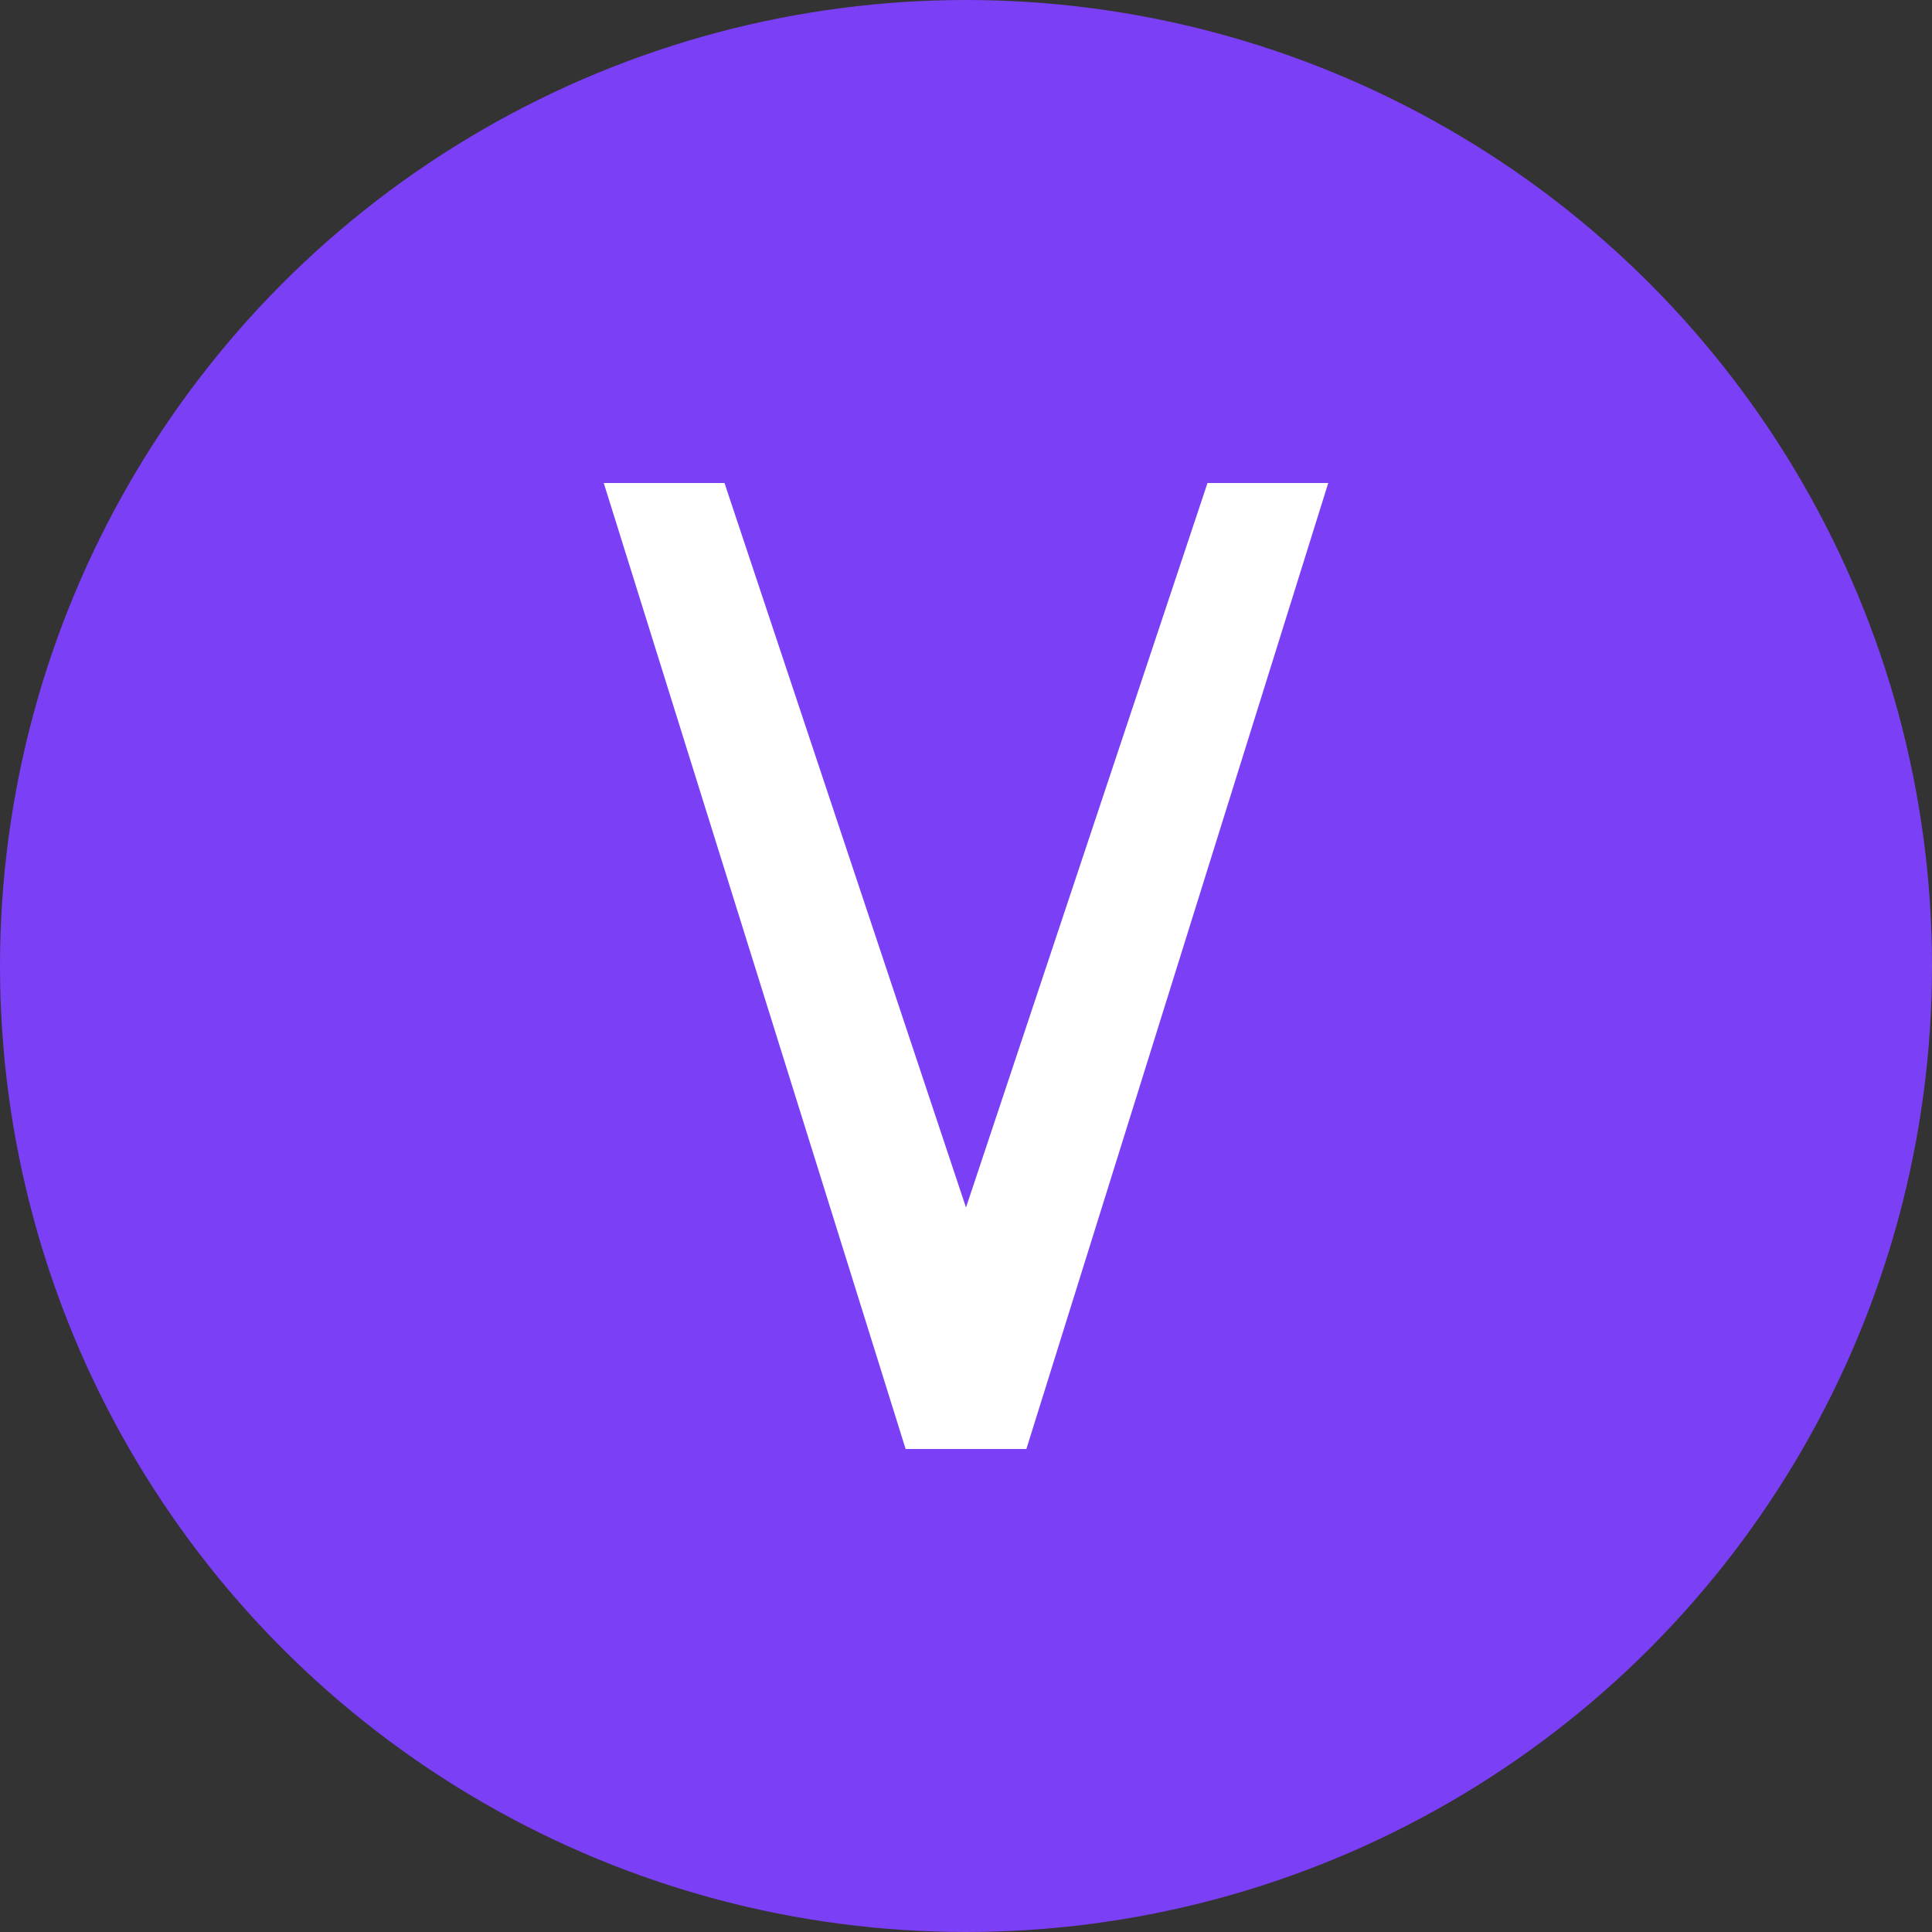
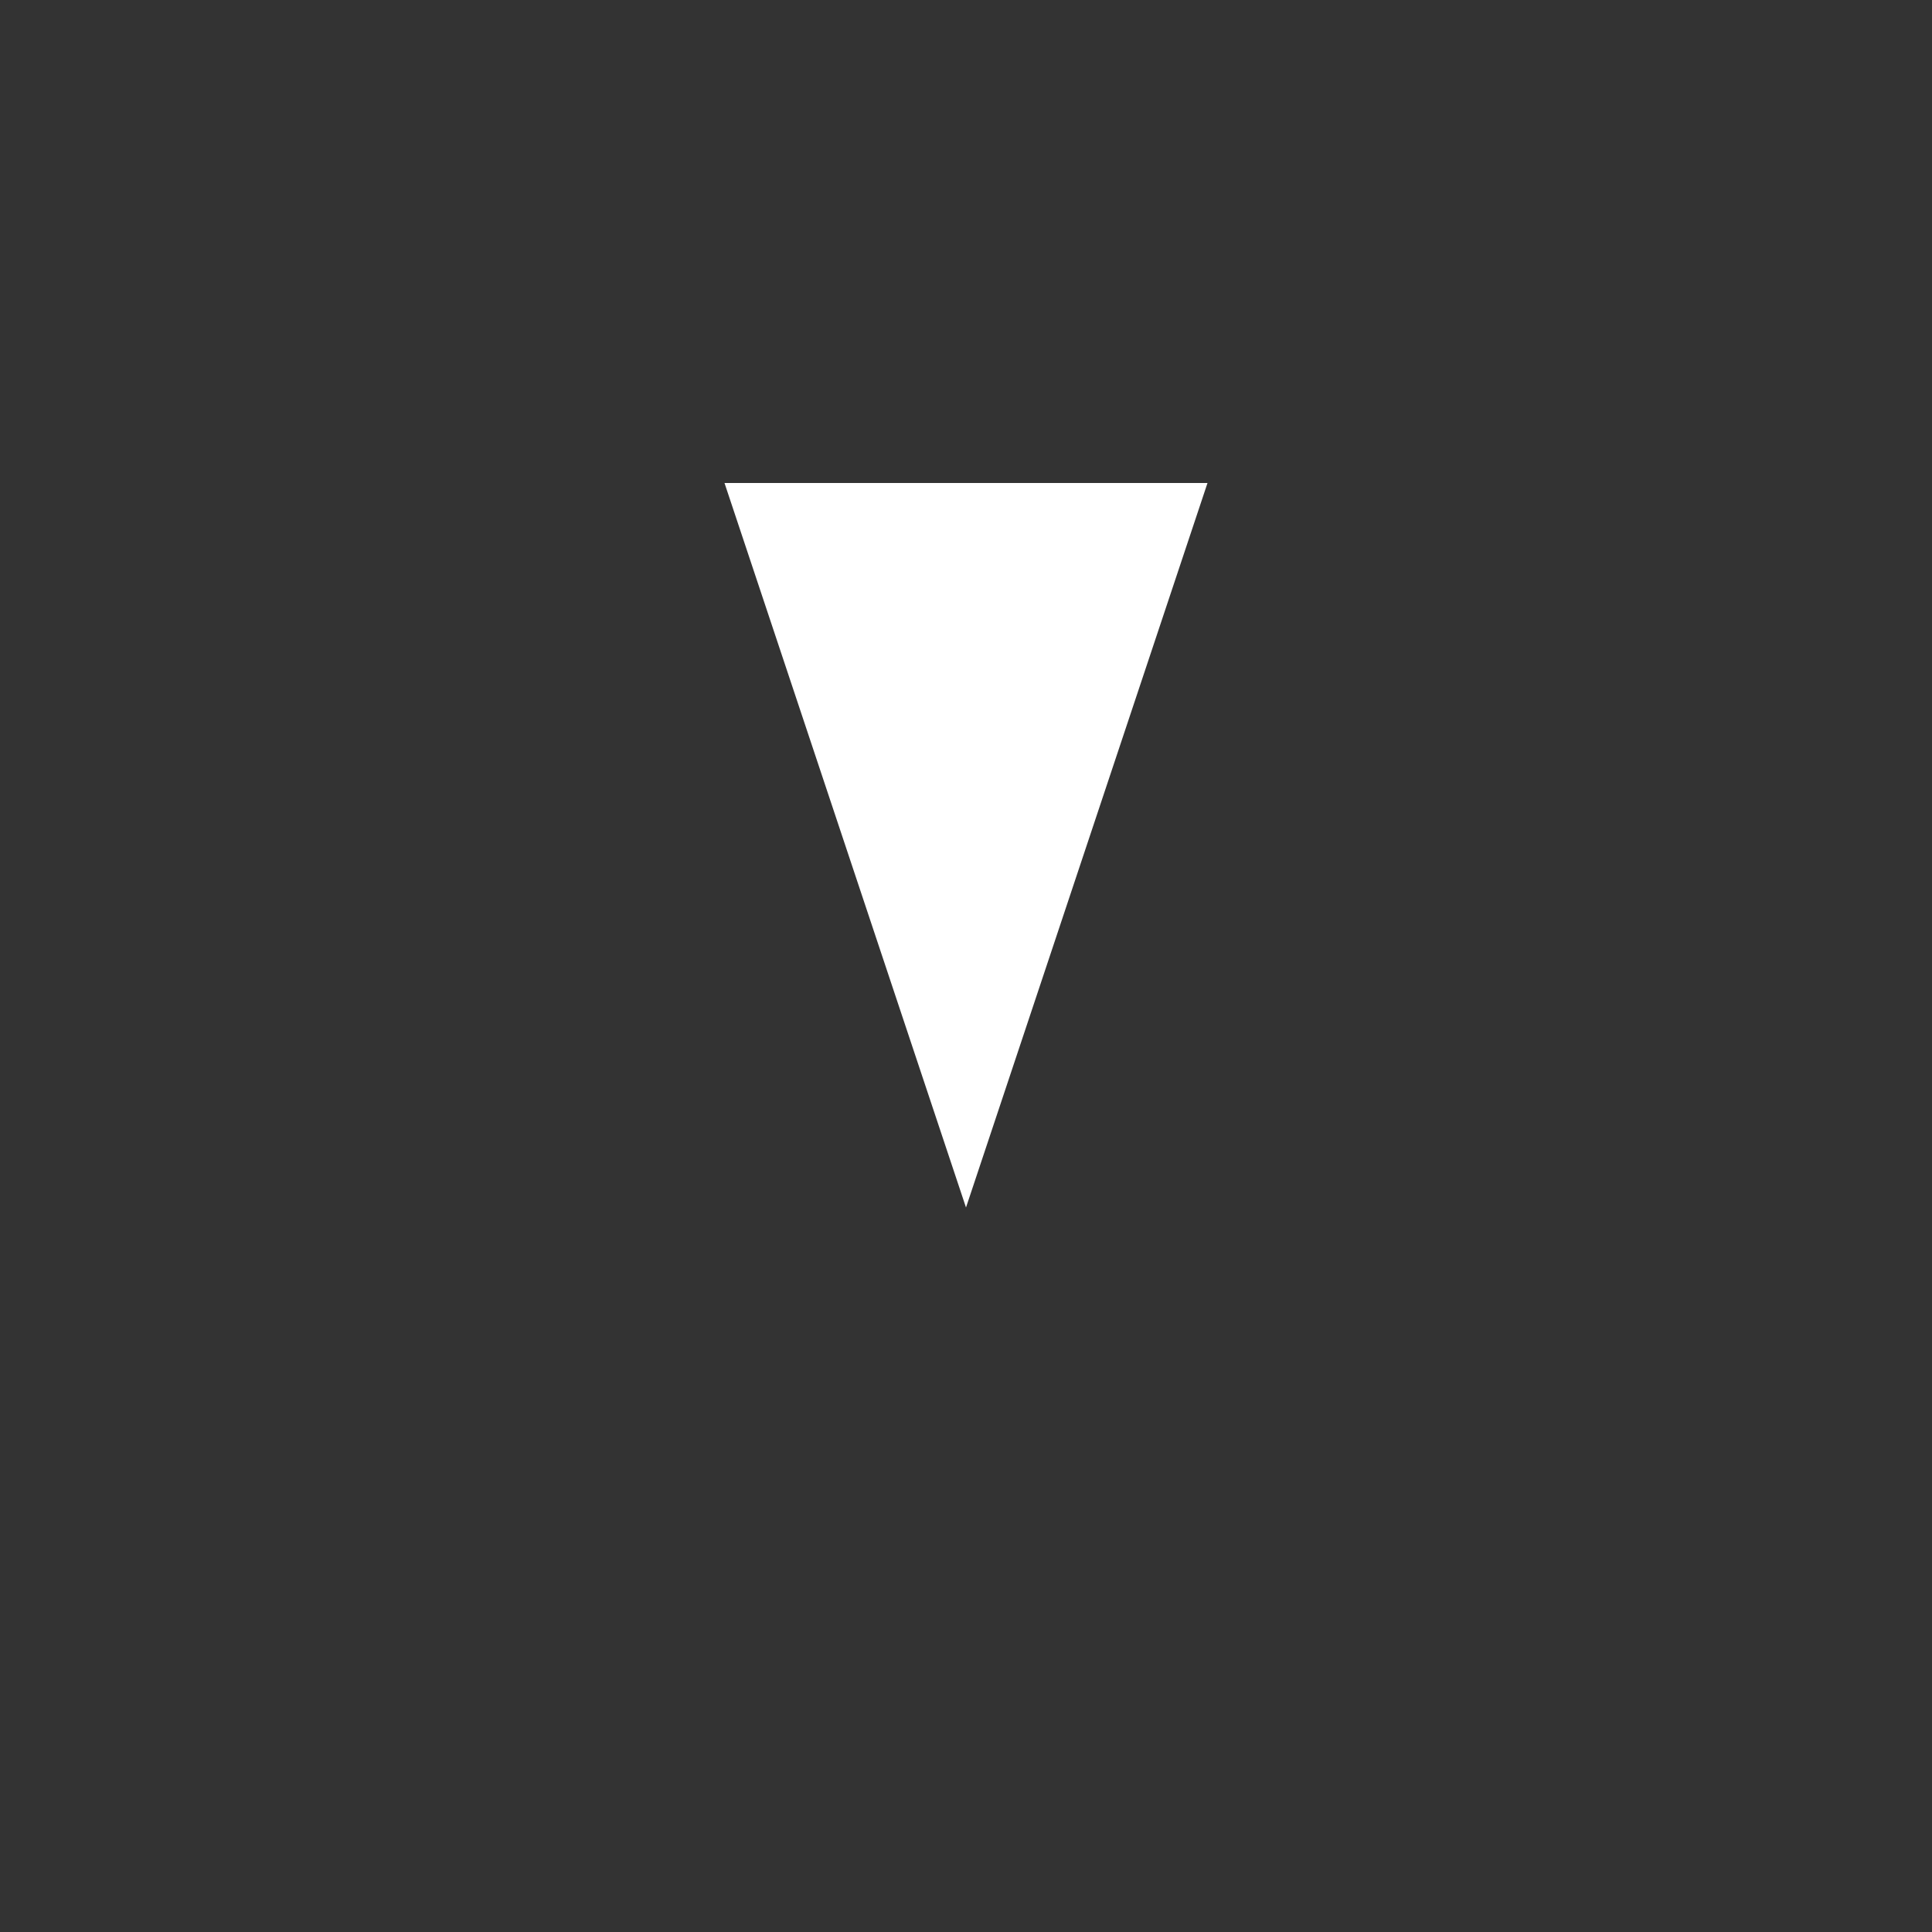
<svg xmlns="http://www.w3.org/2000/svg" width="32" height="32" viewBox="0 0 32 32" fill="none">
  <rect x="0" y="0" width="32" height="32" fill="#333333" stroke="none" />
-   <circle cx="16" cy="16" r="16" fill="#7B3FF5" />
-   <path d="M12 8L16 20L20 8H22L17 24H15L10 8H12Z" fill="white" />
+   <path d="M12 8L16 20L20 8H22H15L10 8H12Z" fill="white" />
</svg>